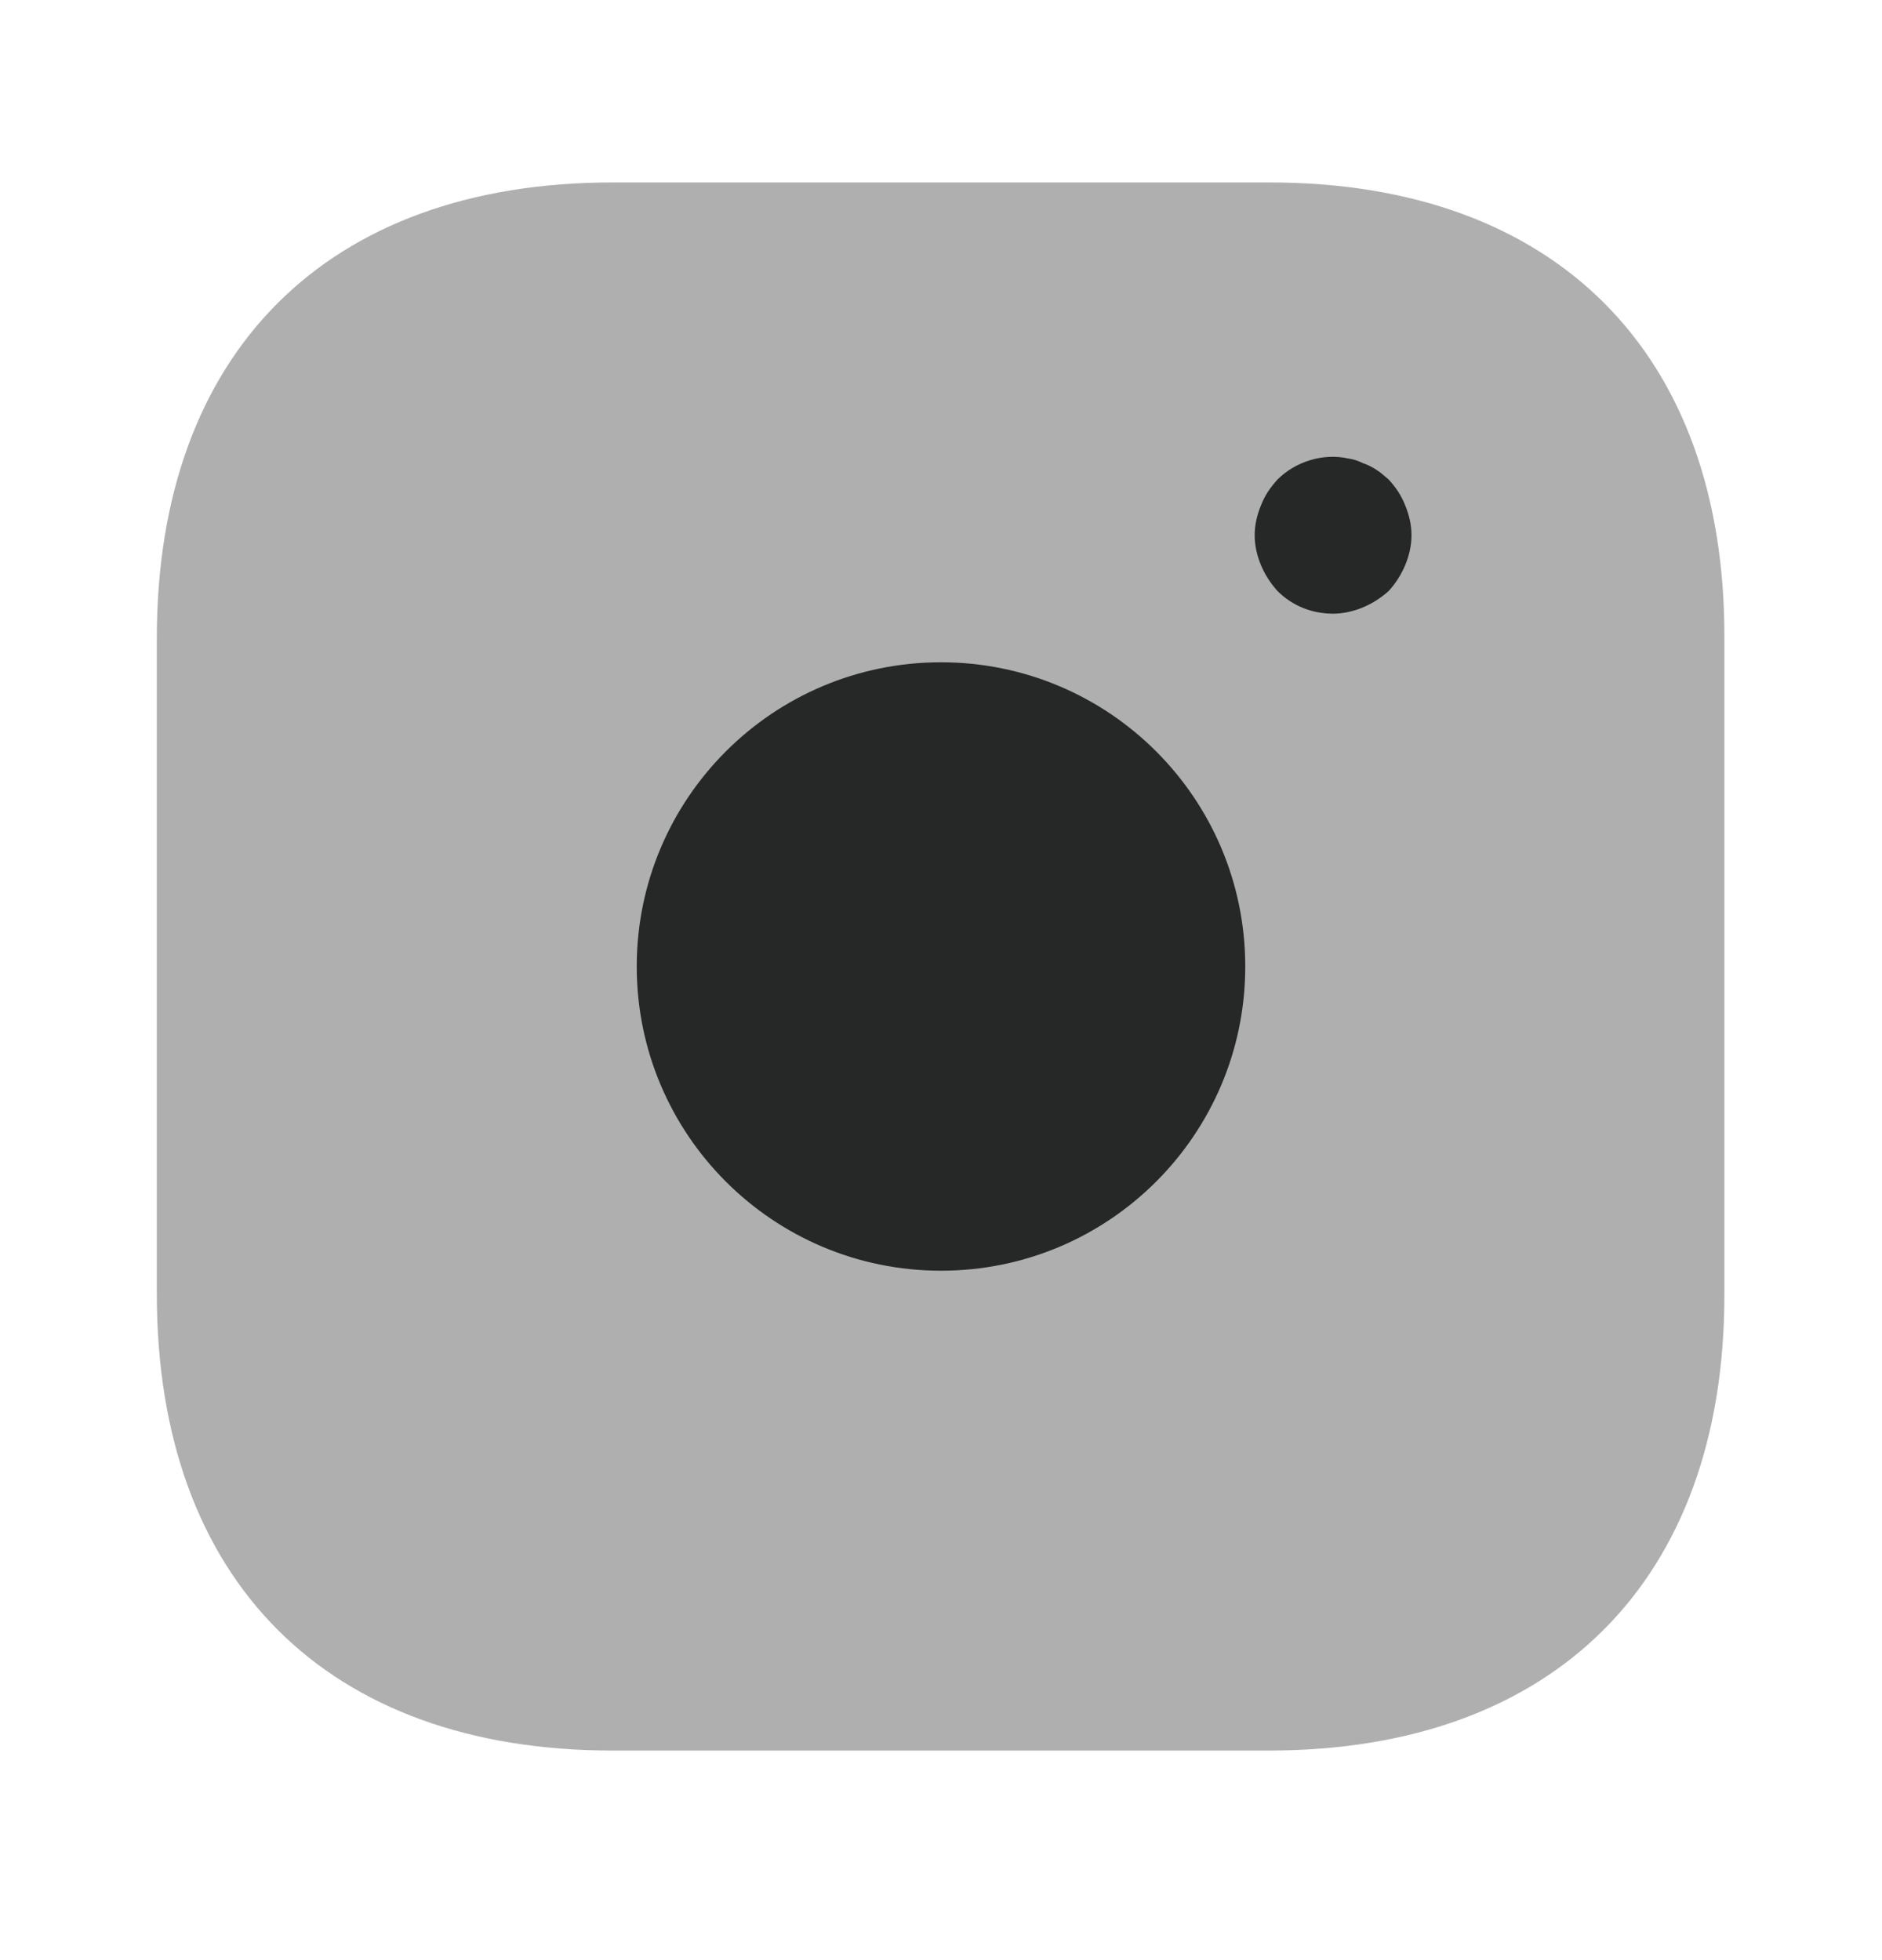
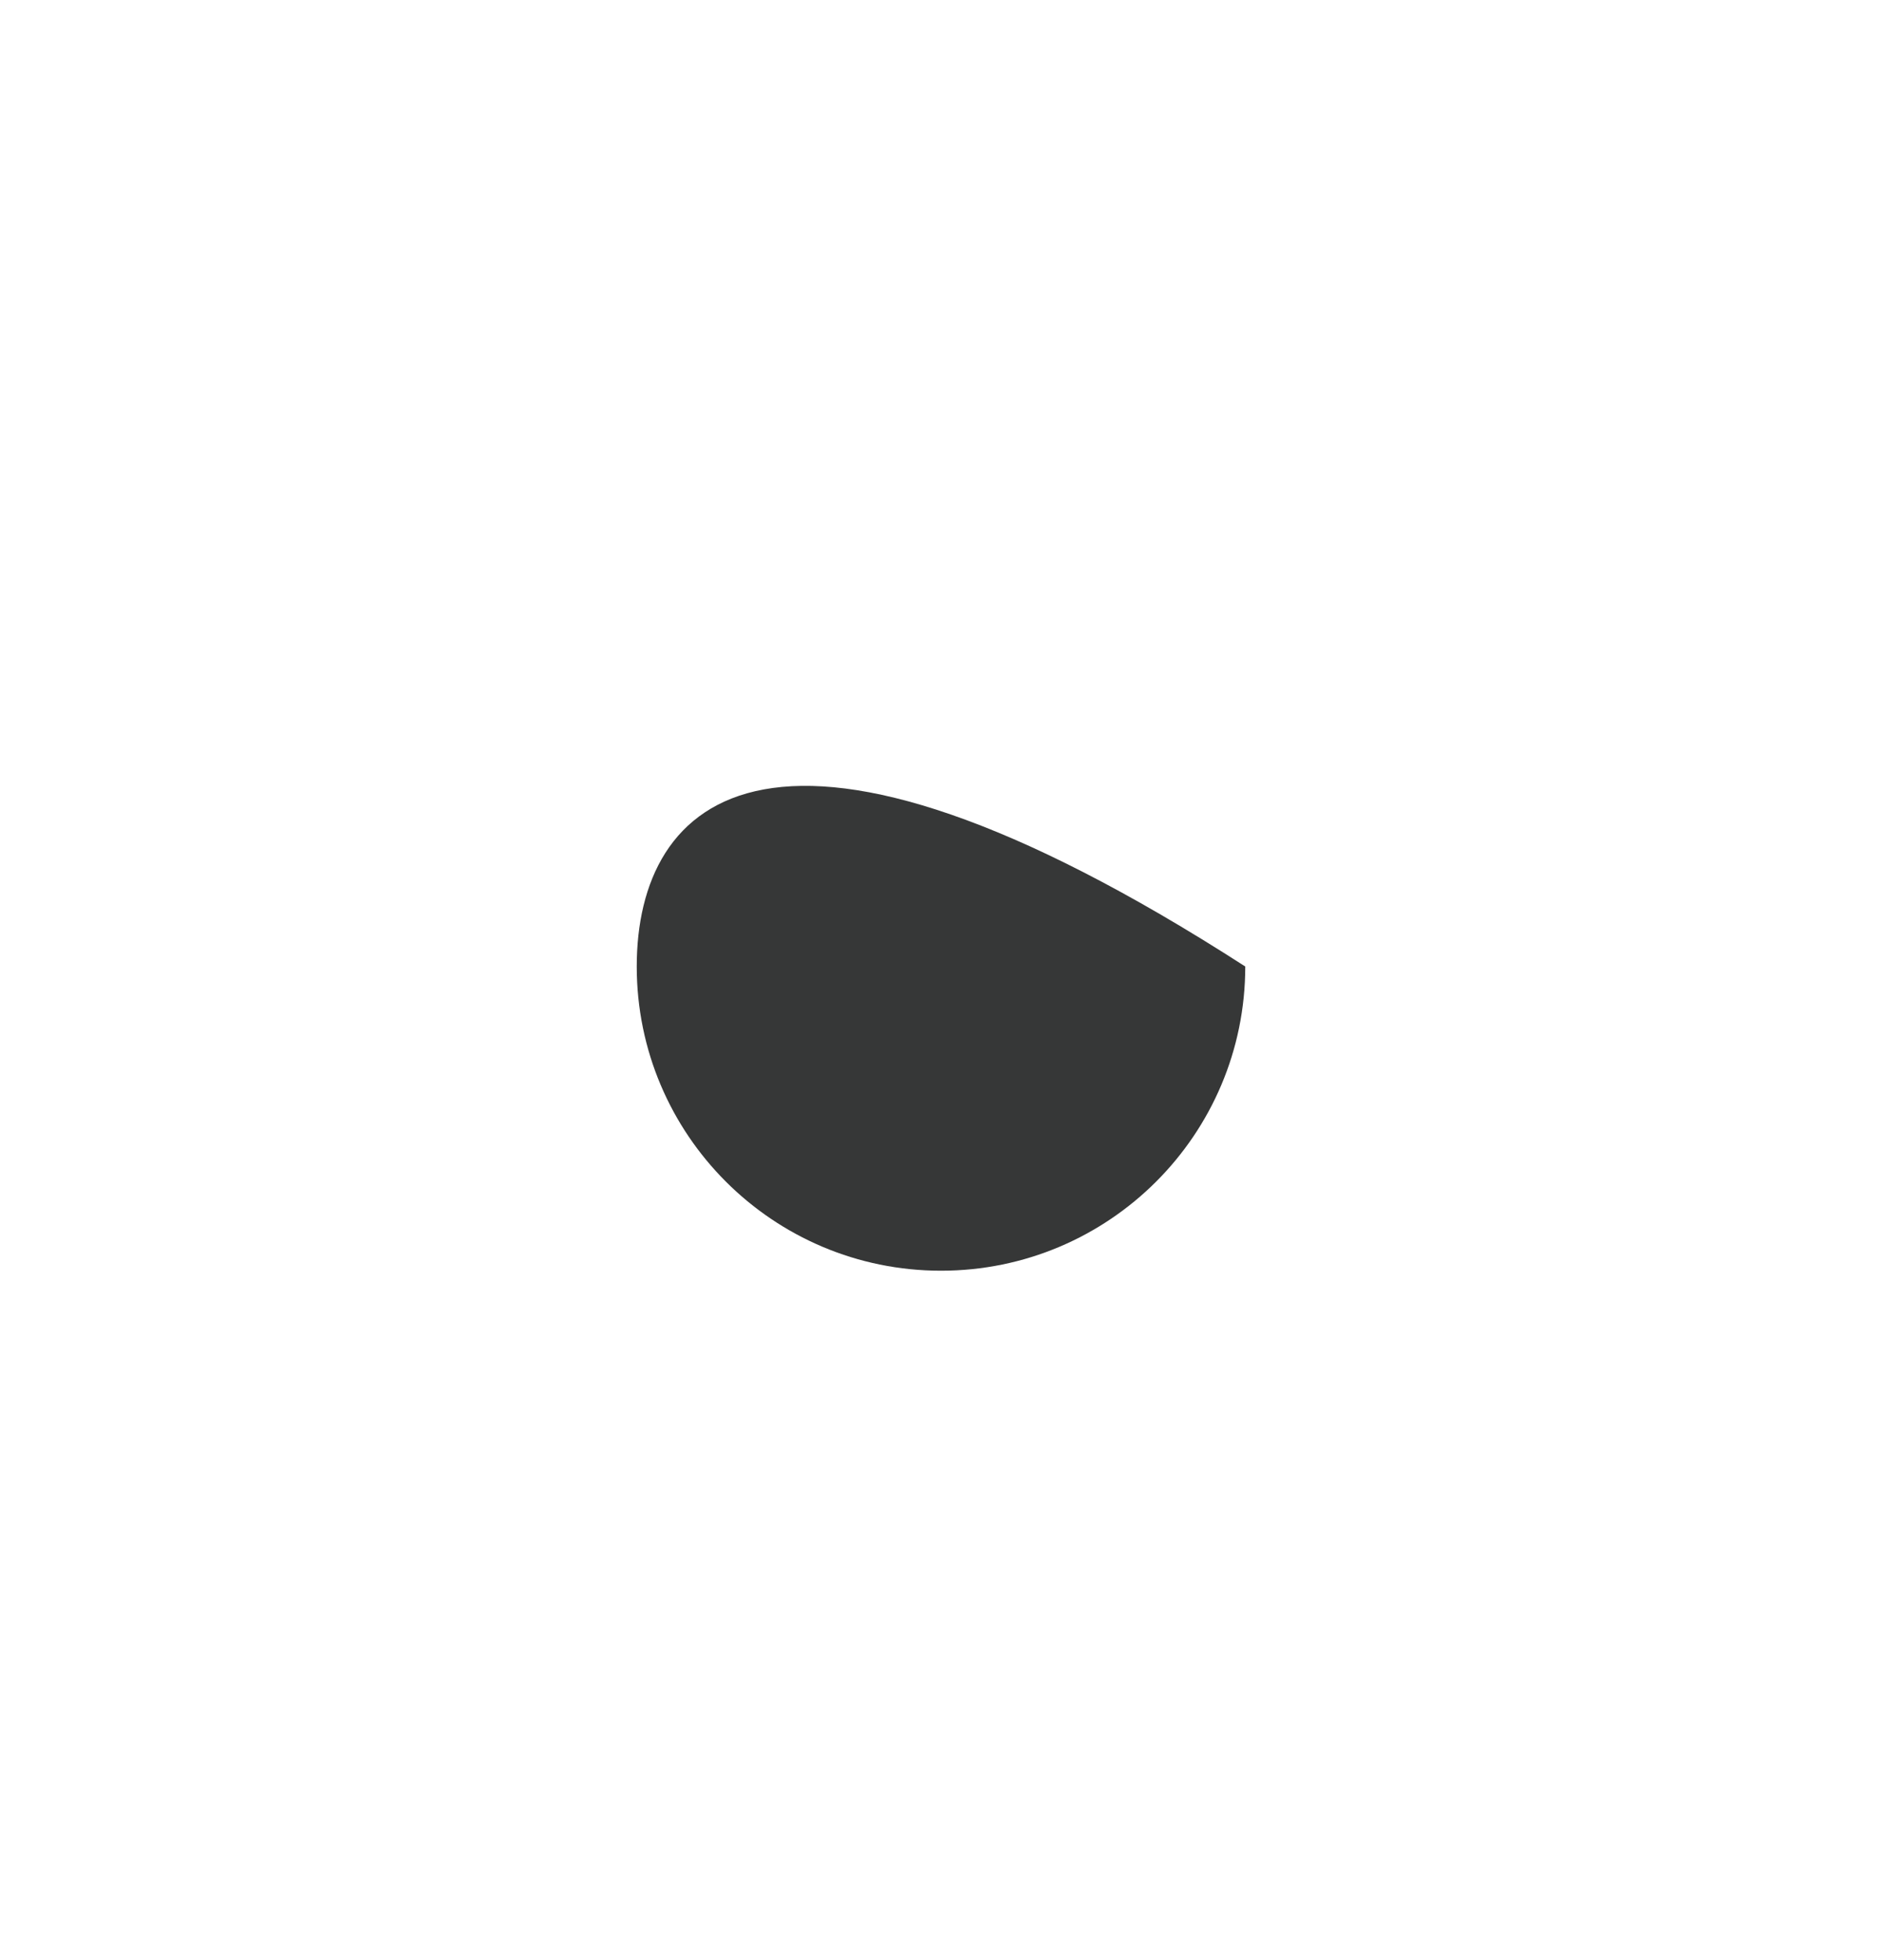
<svg xmlns="http://www.w3.org/2000/svg" width="24" height="25" viewBox="0 0 24 25" fill="none">
-   <path opacity="0.4" d="M16.19 2.327H7.81C4.17 2.327 2 4.497 2 8.137V16.507C2 20.157 4.17 22.327 7.81 22.327H16.18C19.82 22.327 21.99 20.157 21.99 16.517V8.137C22 4.497 19.83 2.327 16.19 2.327Z" fill="#040505" fill-opacity="0.8" />
-   <path d="M12 16.207C14.143 16.207 15.88 14.47 15.88 12.327C15.88 10.184 14.143 8.447 12 8.447C9.857 8.447 8.12 10.184 8.12 12.327C8.12 14.47 9.857 16.207 12 16.207Z" fill="#040505" fill-opacity="0.8" />
-   <path d="M17 7.827C16.73 7.827 16.48 7.727 16.29 7.537C16.2 7.437 16.13 7.327 16.08 7.207C16.03 7.087 16 6.957 16 6.827C16 6.697 16.03 6.567 16.08 6.447C16.13 6.317 16.2 6.217 16.29 6.117C16.52 5.887 16.87 5.777 17.19 5.847C17.26 5.857 17.32 5.877 17.38 5.907C17.44 5.927 17.5 5.957 17.56 5.997C17.61 6.027 17.66 6.077 17.71 6.117C17.8 6.217 17.87 6.317 17.92 6.447C17.97 6.567 18 6.697 18 6.827C18 6.957 17.97 7.087 17.92 7.207C17.87 7.327 17.8 7.437 17.71 7.537C17.61 7.627 17.5 7.697 17.38 7.747C17.26 7.797 17.13 7.827 17 7.827Z" fill="#040505" fill-opacity="0.8" />
+   <path d="M12 16.207C14.143 16.207 15.88 14.47 15.88 12.327C9.857 8.447 8.12 10.184 8.12 12.327C8.12 14.47 9.857 16.207 12 16.207Z" fill="#040505" fill-opacity="0.8" />
</svg>